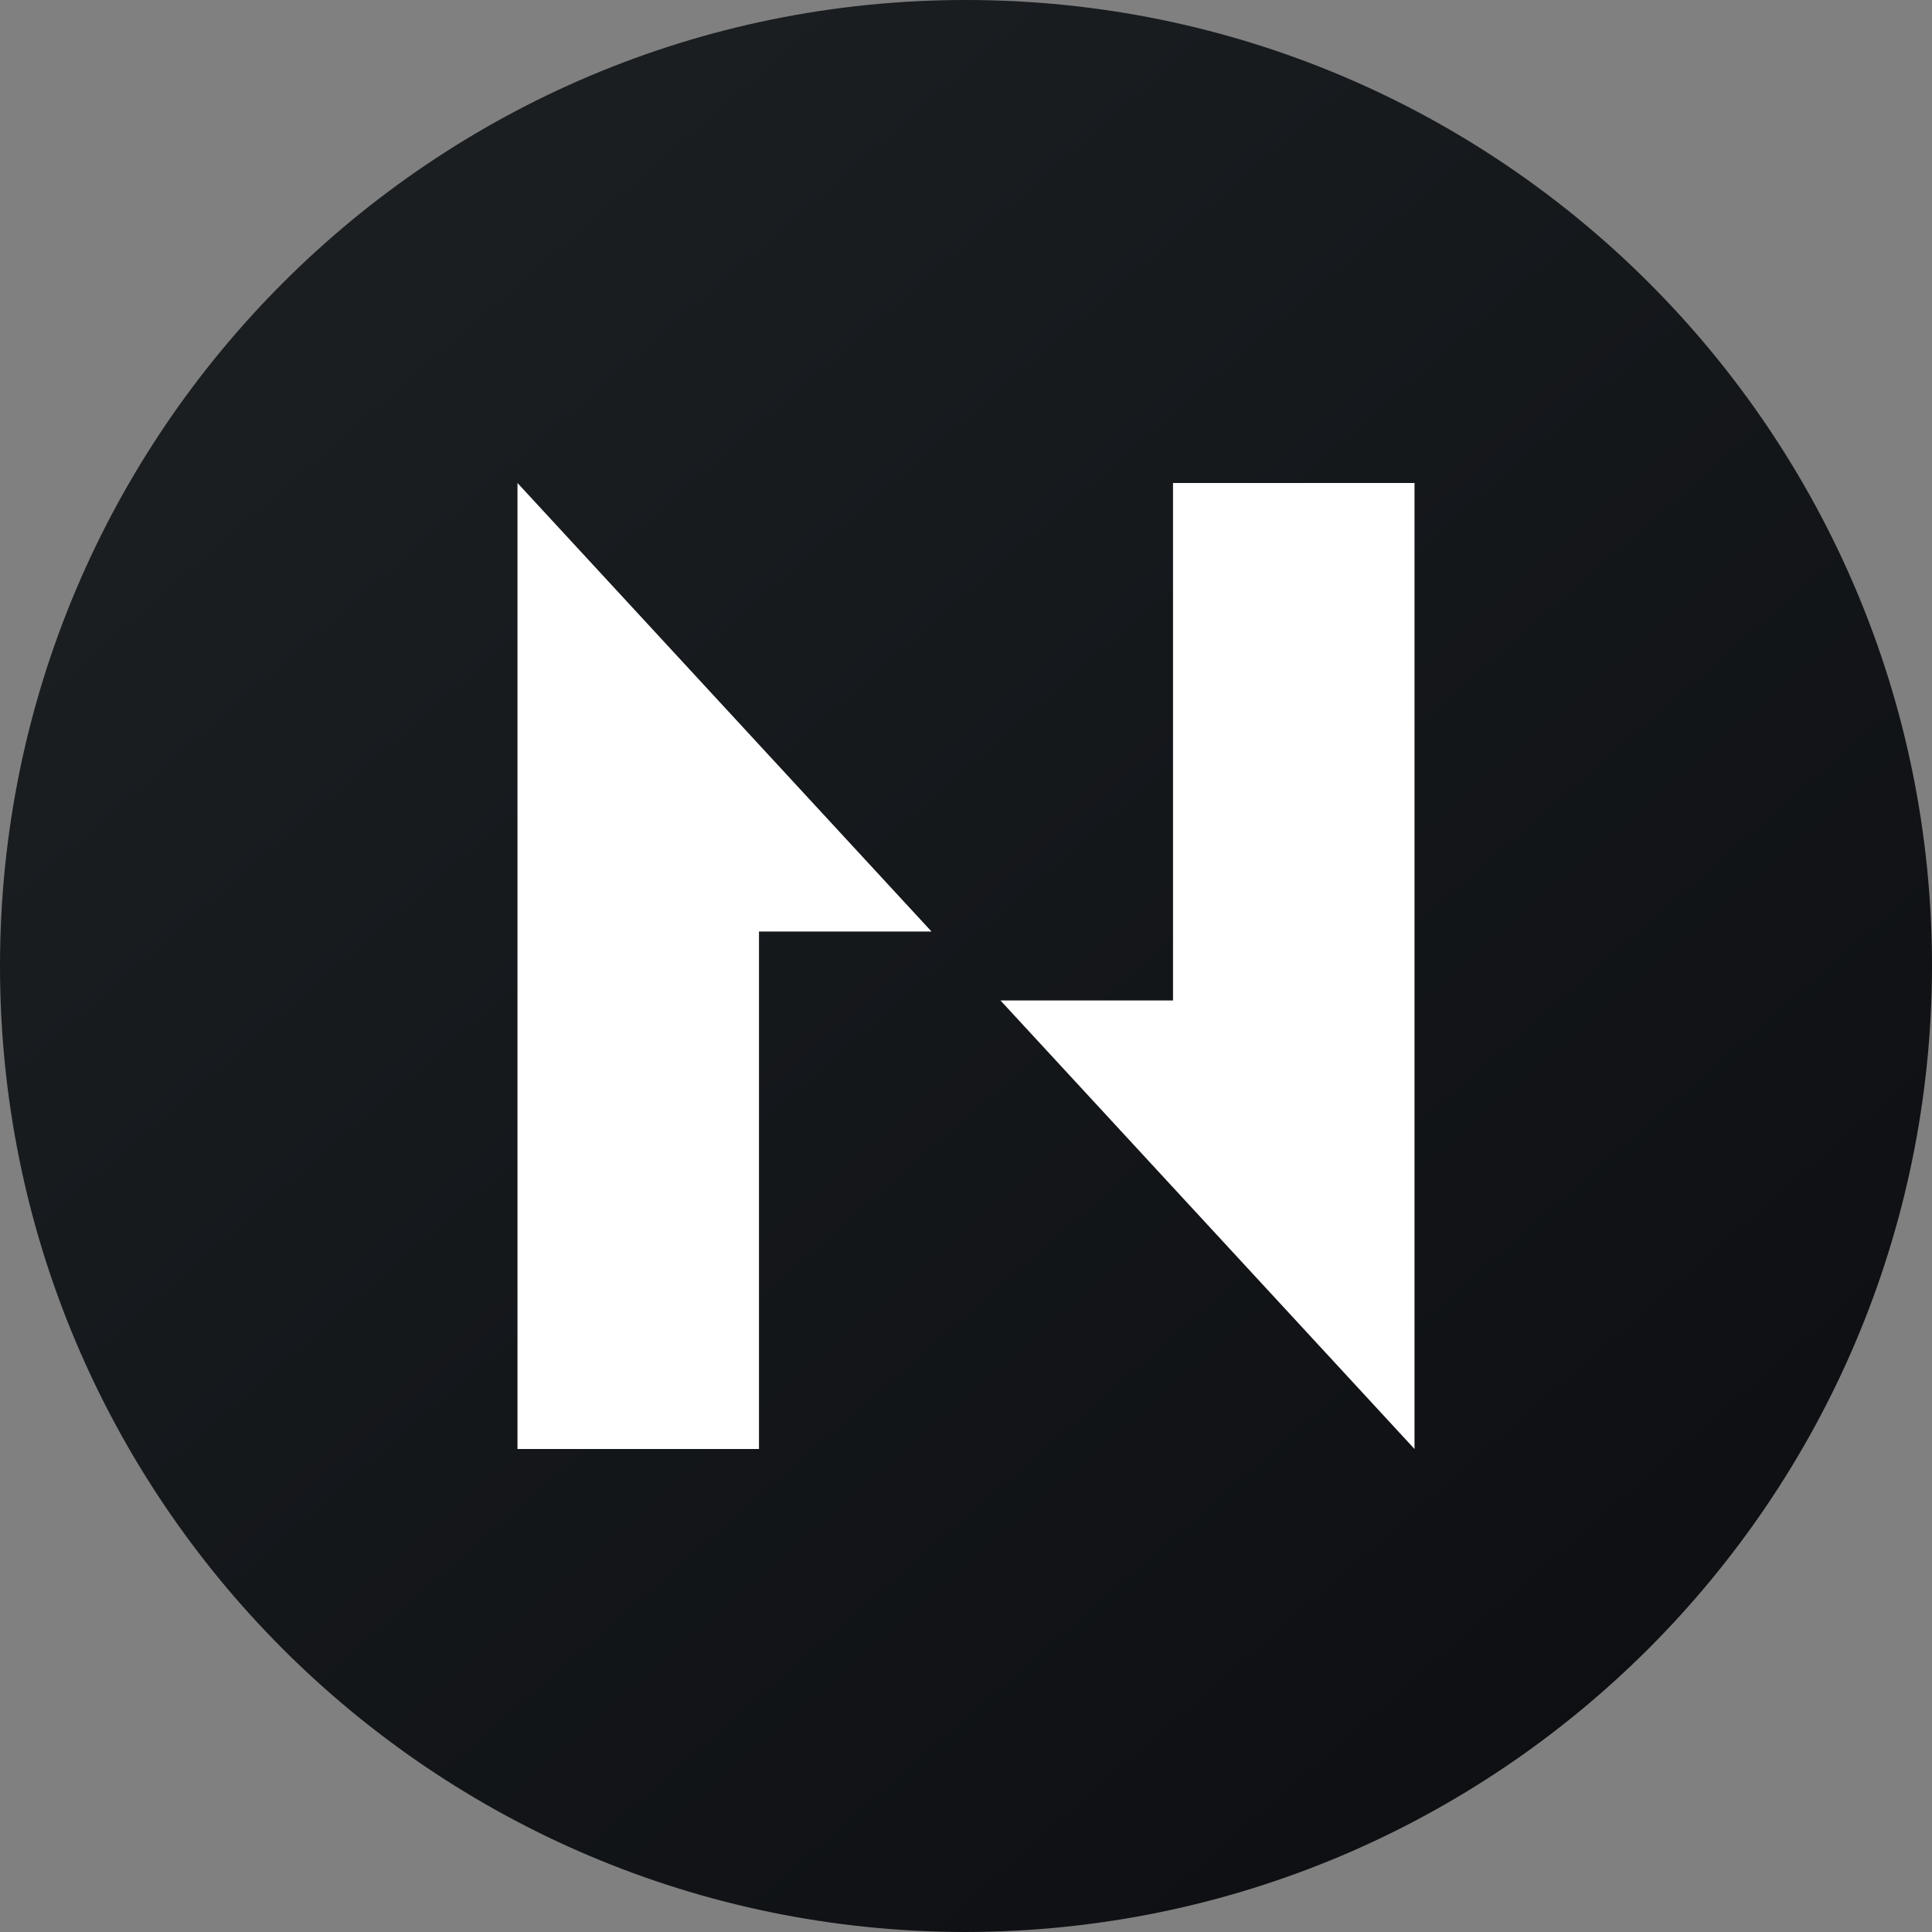
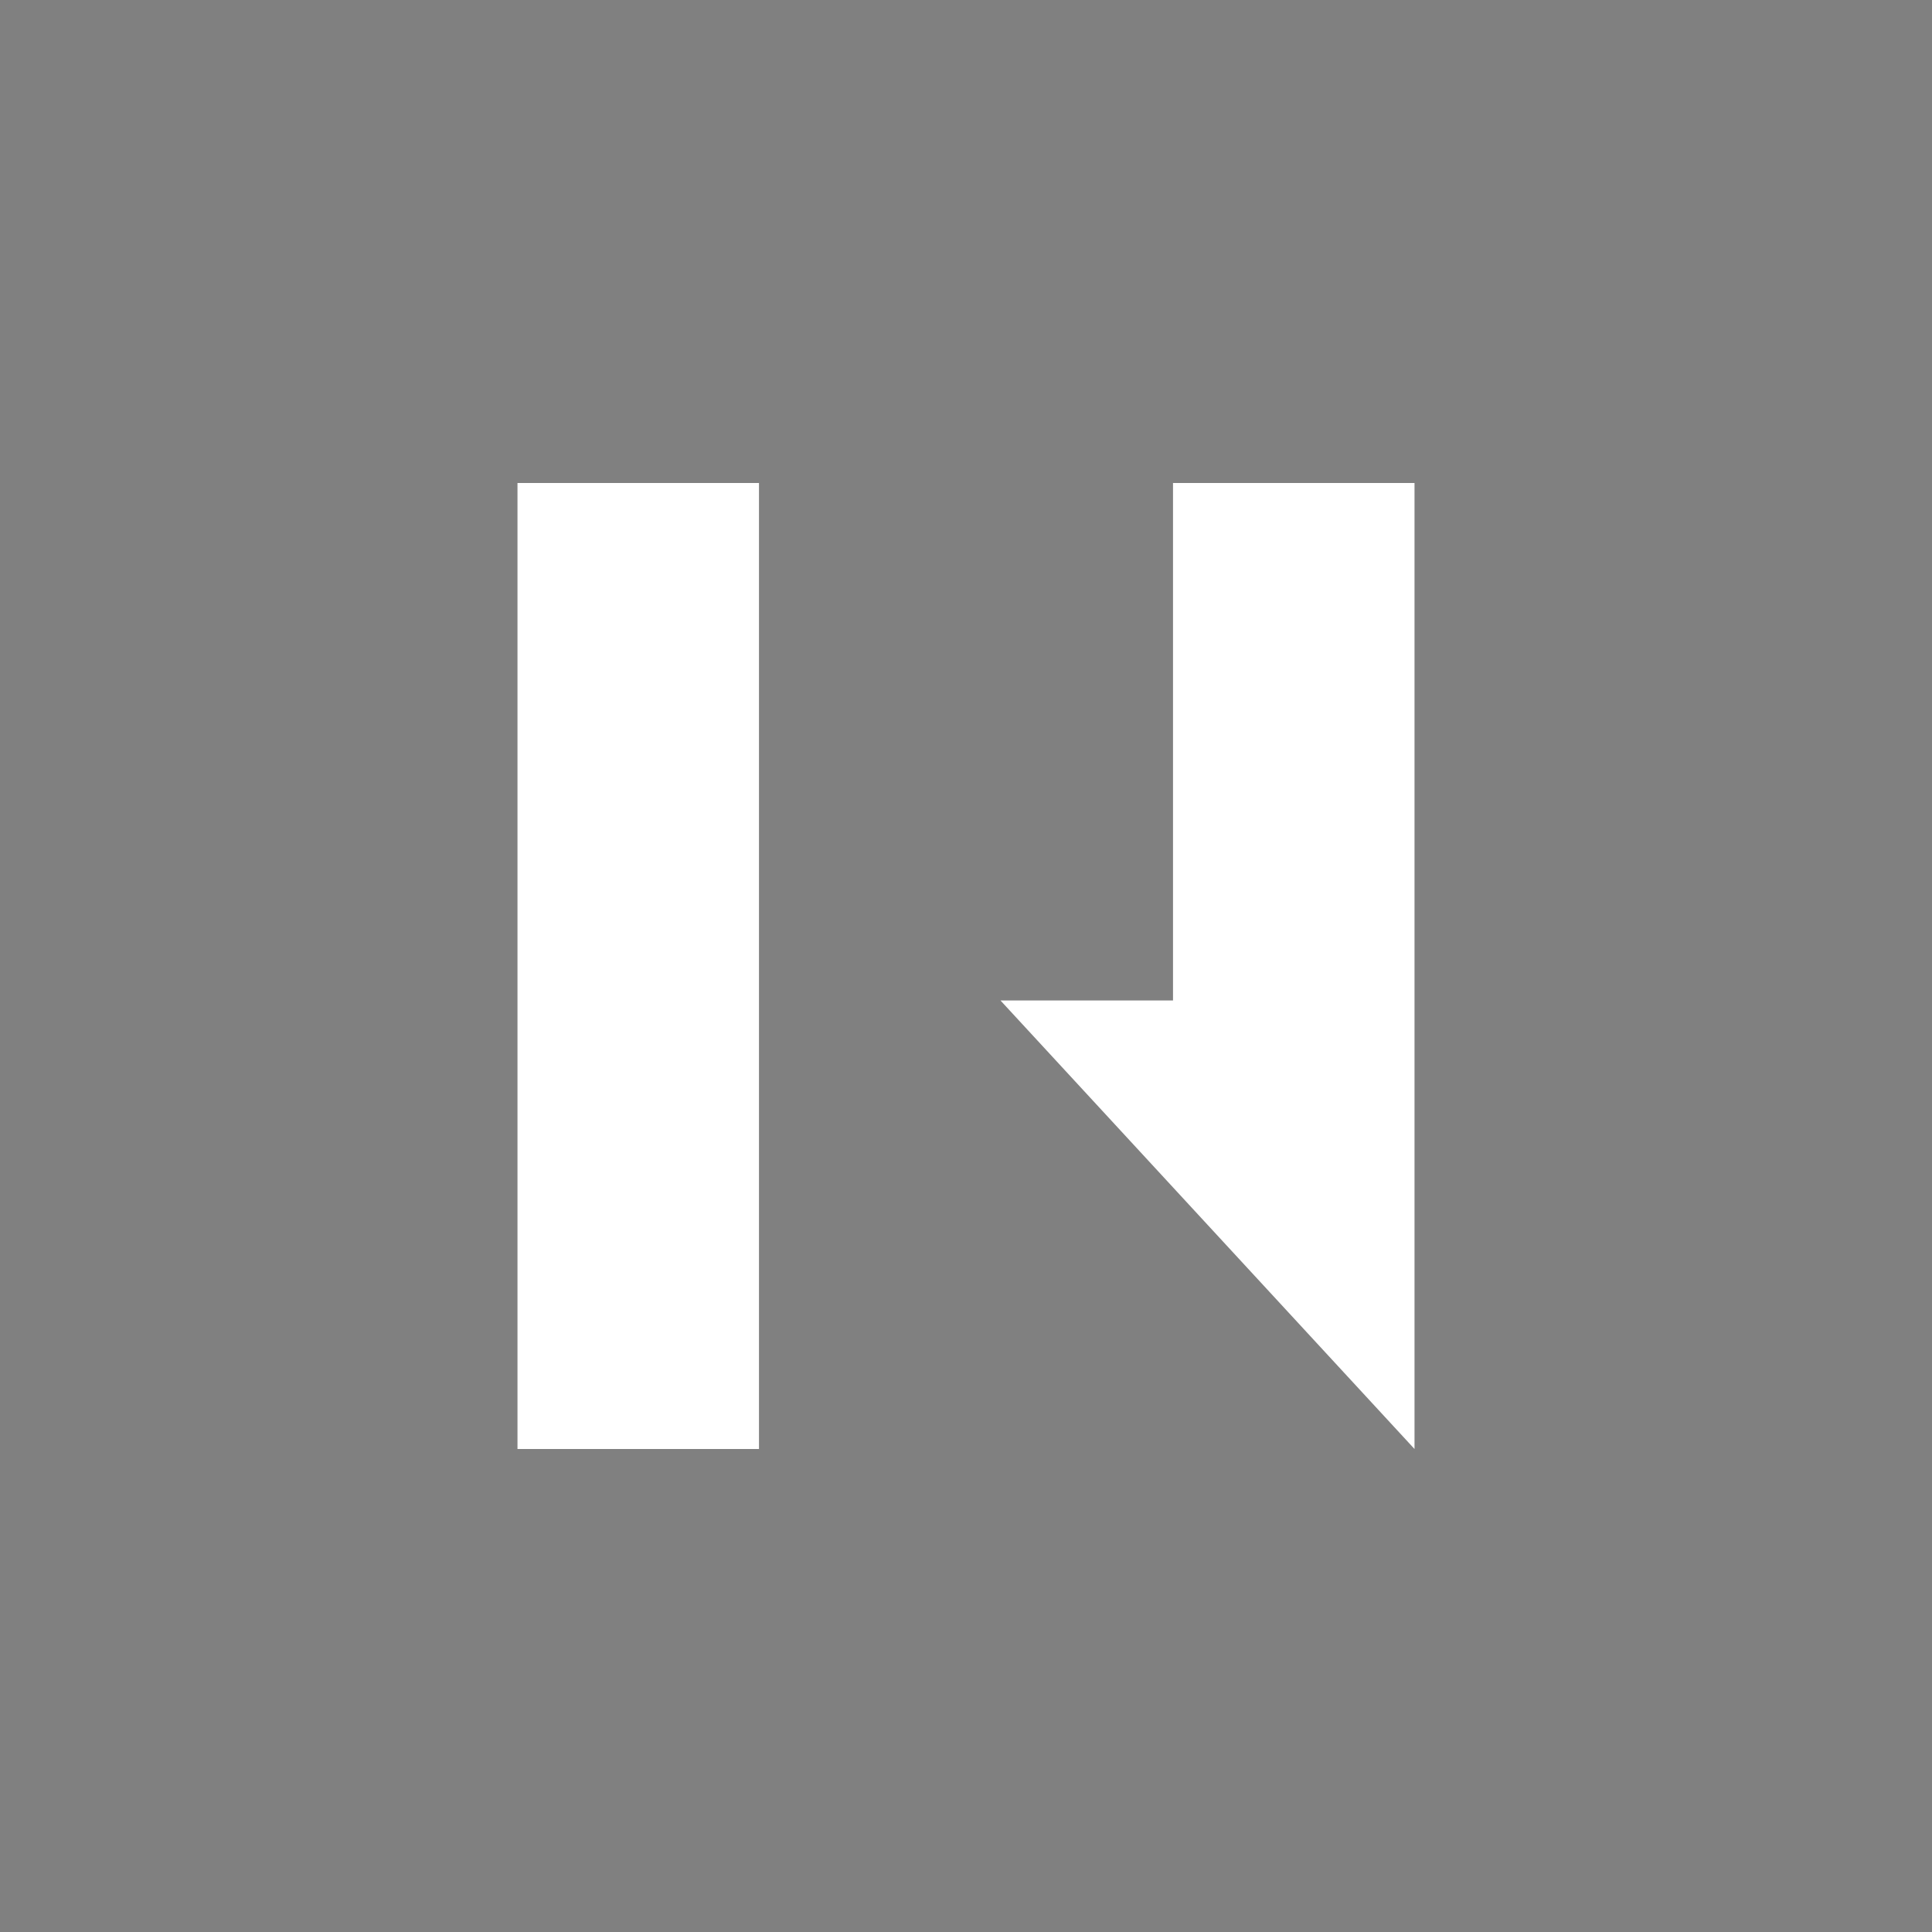
<svg xmlns="http://www.w3.org/2000/svg" width="60" height="60" viewBox="0 0 60 60" fill="none">
  <rect x="0" y="0" width="60" height="60" fill="#808080" stroke="none" />
-   <path fill-rule="evenodd" clip-rule="evenodd" d="M29.975 60C13.405 59.984 -0.016 46.544 1.39176e-05 29.975C0.013 13.405 13.453 -0.016 30.022 1.39176e-05C46.582 0.013 60 13.44 60 30C59.975 46.566 46.544 59.984 29.975 60Z" fill="url(#paint0_linear_5680_3674)" />
-   <path d="M16.071 45V15L28.929 28.929H23.571V45H16.071ZM43.929 15V45L31.071 31.071H36.429V15H43.929Z" fill="white" />
+   <path d="M16.071 45V15H23.571V45H16.071ZM43.929 15V45L31.071 31.071H36.429V15H43.929Z" fill="white" />
  <defs>
    <linearGradient id="paint0_linear_5680_3674" x1="11.164" y1="10.404" x2="73.018" y2="81.45" gradientUnits="userSpaceOnUse">
      <stop stop-color="#1A1E21" />
      <stop offset="1" stop-color="#06060A" />
    </linearGradient>
  </defs>
</svg>